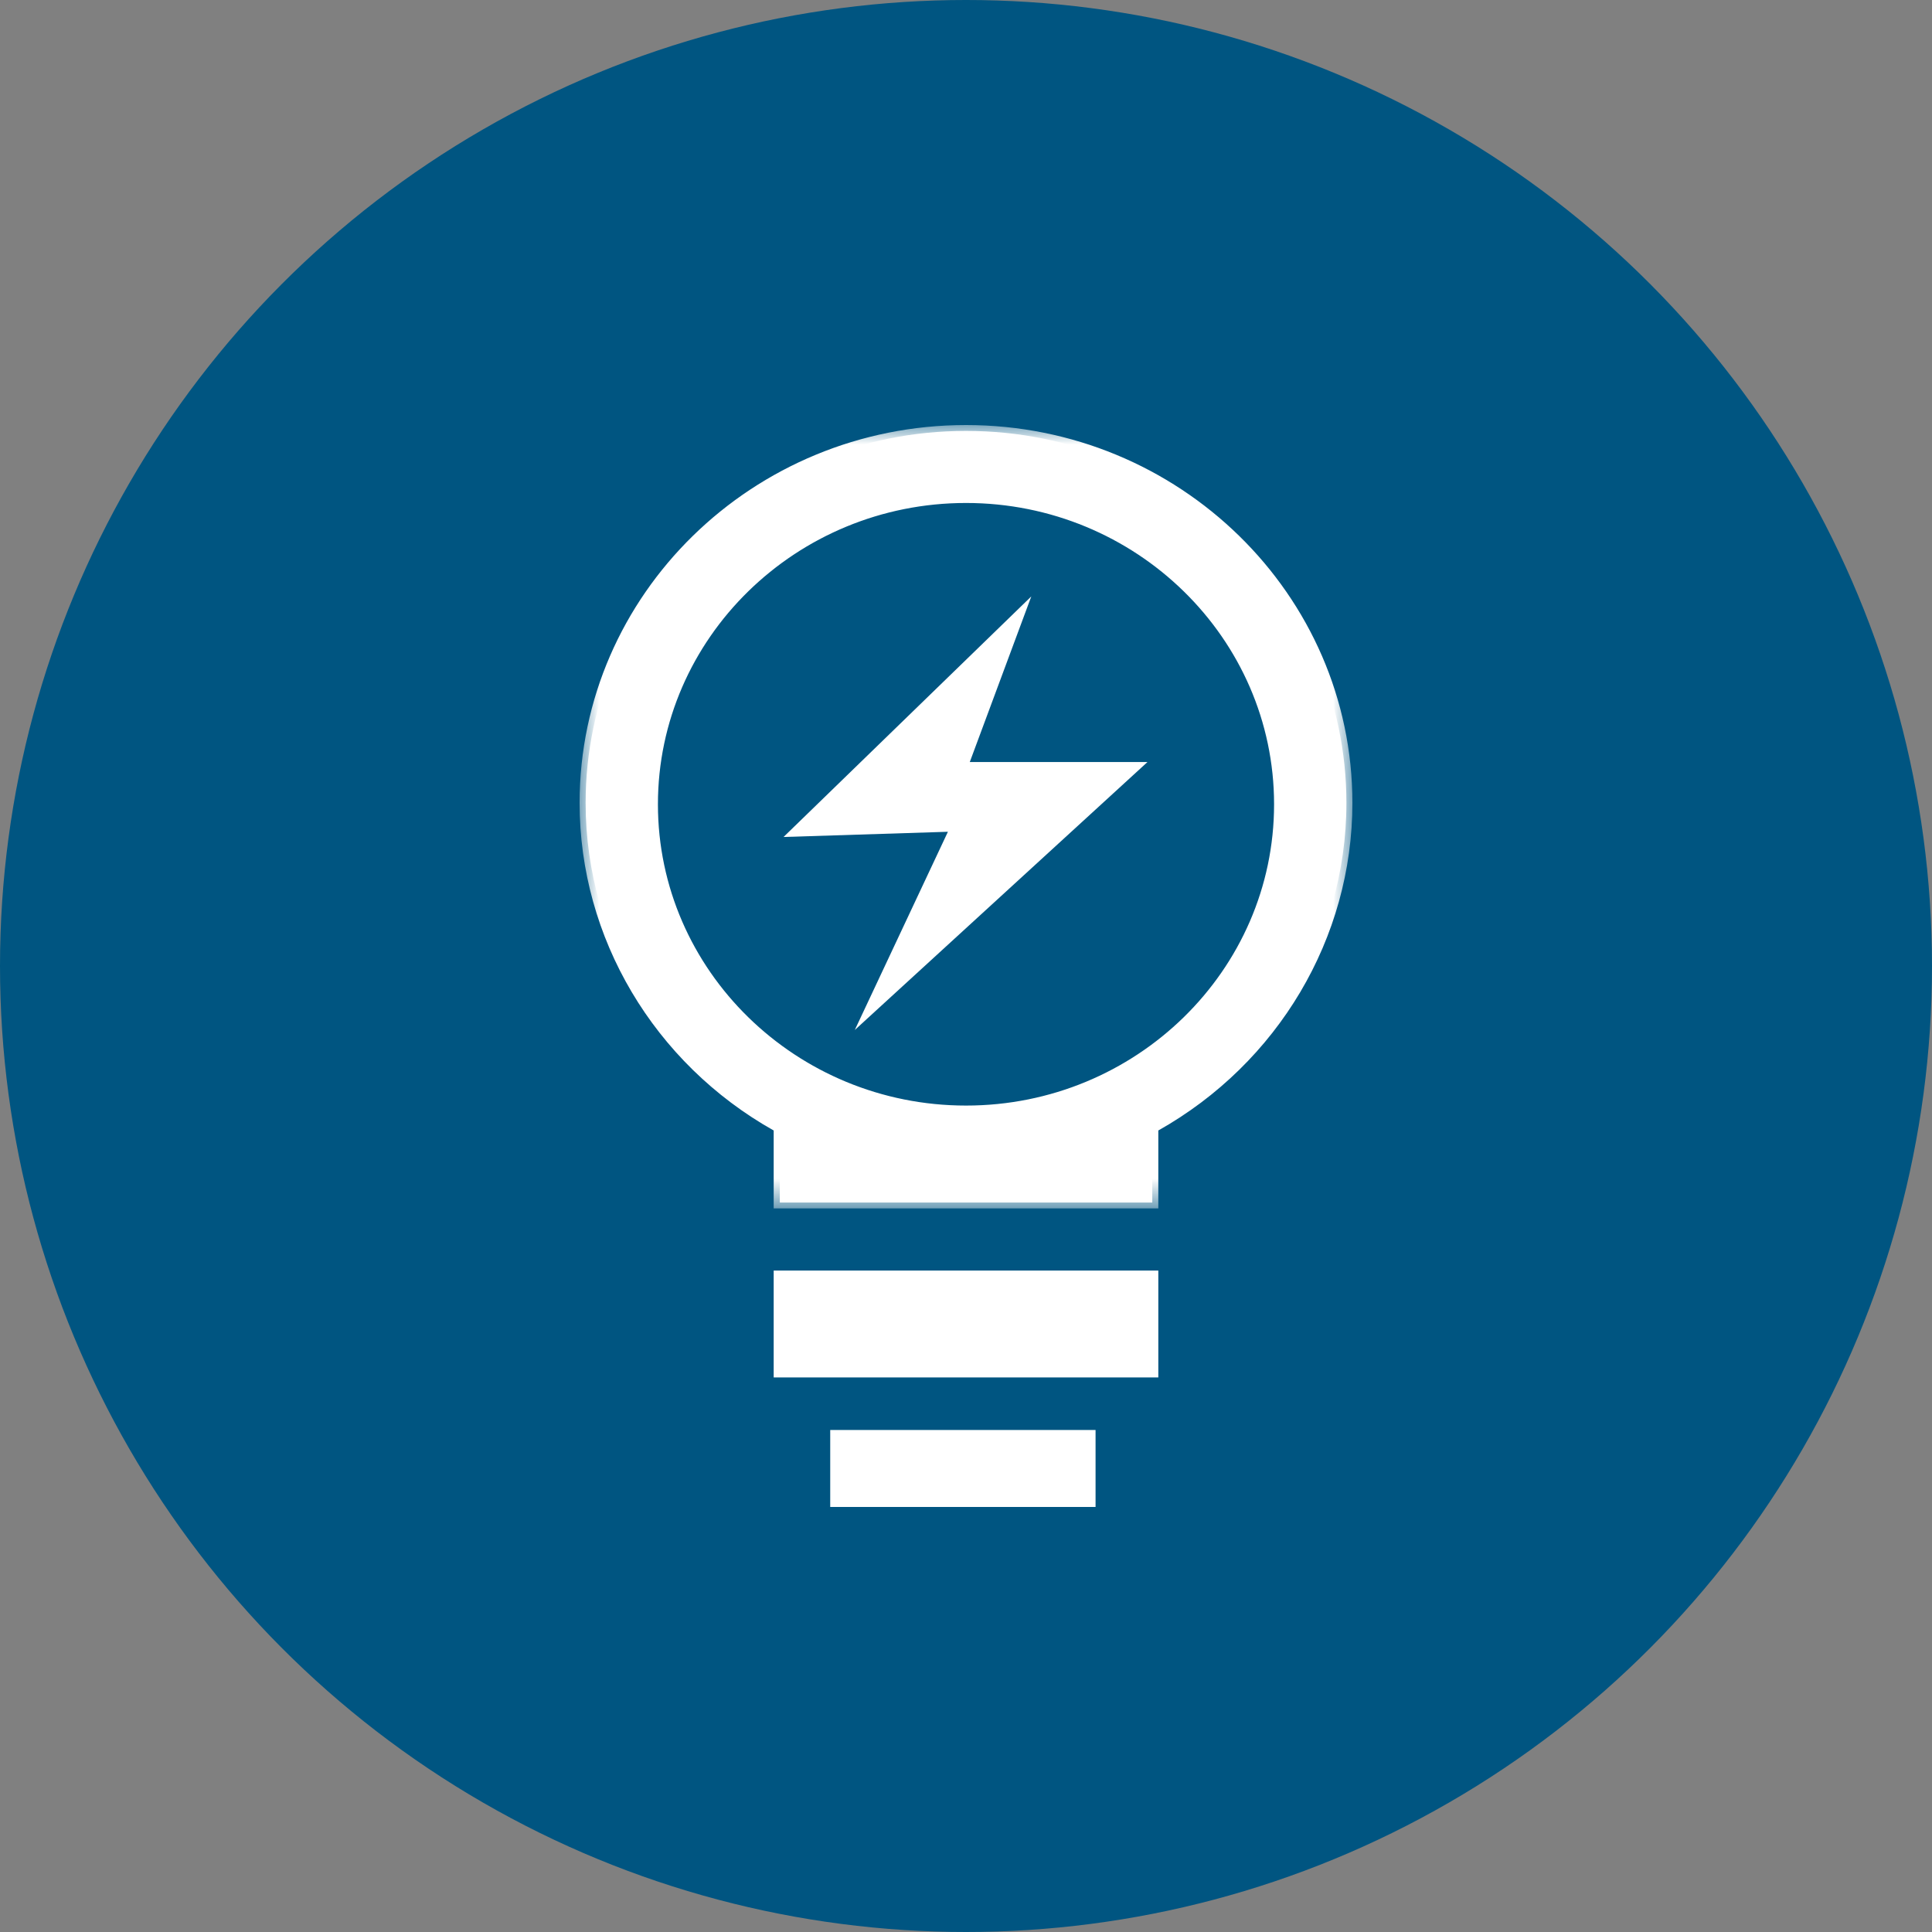
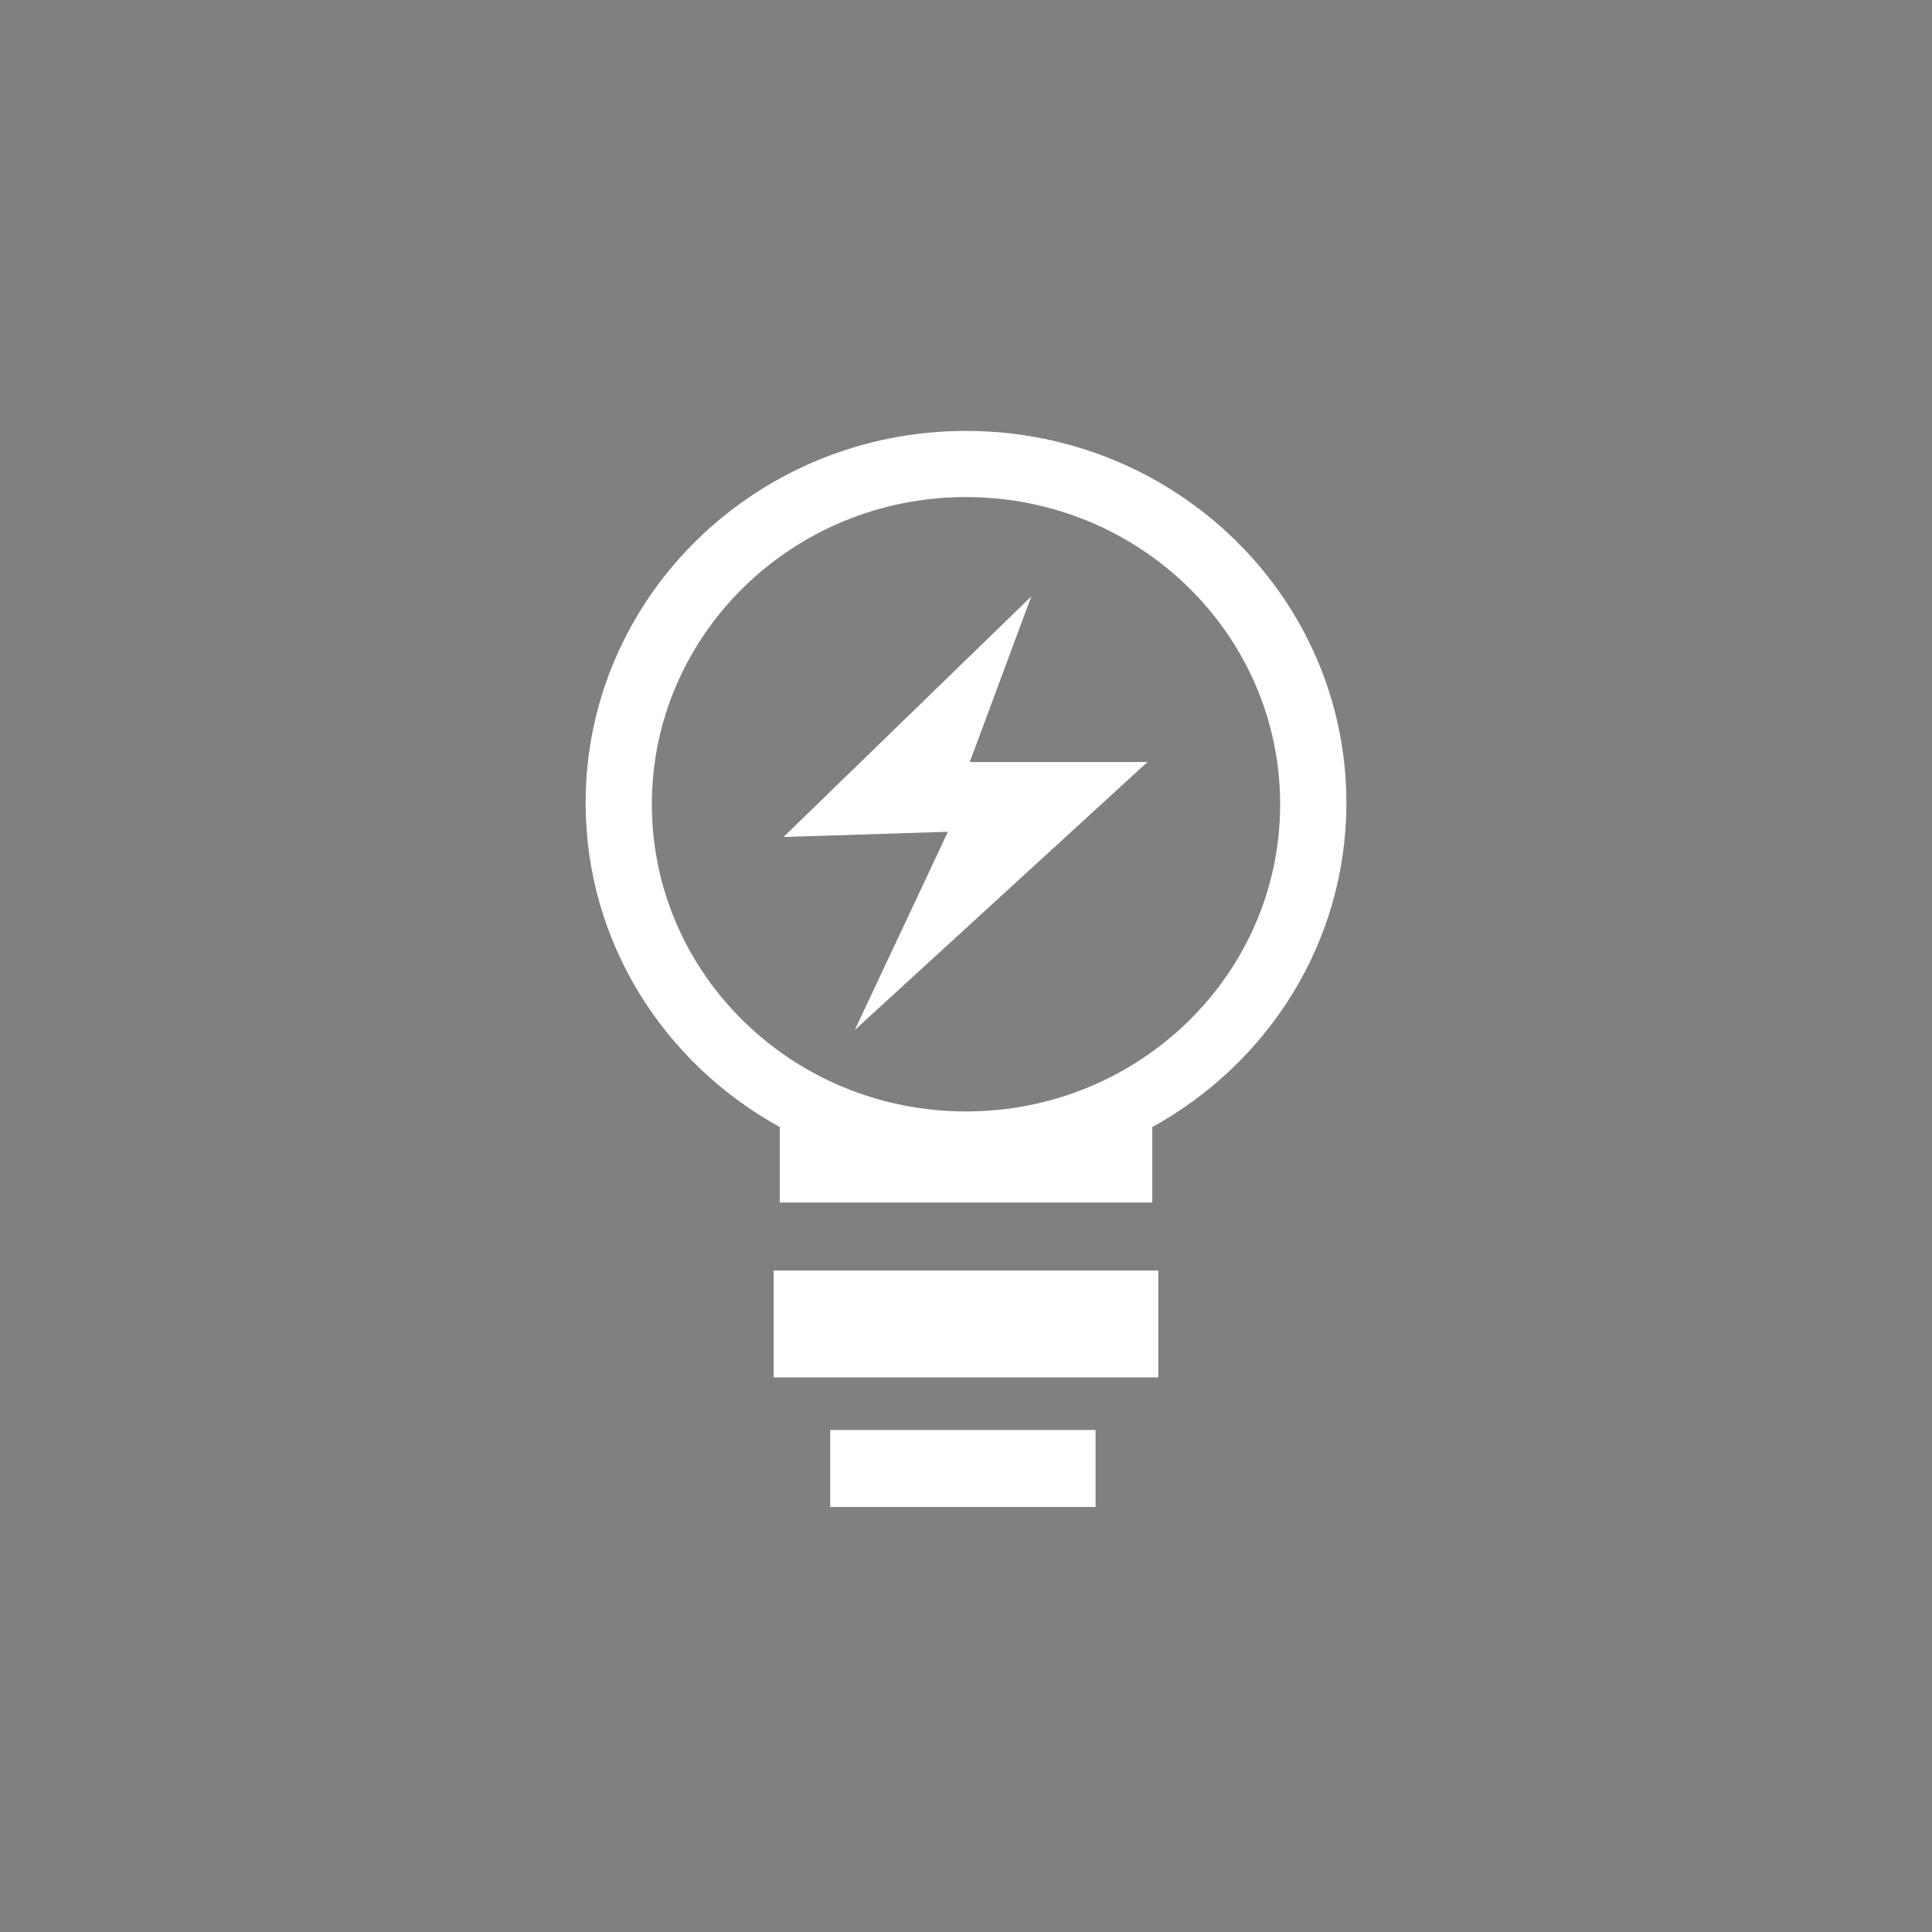
<svg xmlns="http://www.w3.org/2000/svg" xmlns:xlink="http://www.w3.org/1999/xlink" width="50px" height="50px" viewBox="0 0 50 50" version="1.1">
  <rect x="0" y="0" width="50" height="50" fill="#808080" stroke="none" />
  <title>critical_thinking_icon</title>
  <defs>
-     <polygon id="path-1" points="0 0 20 0 20 20.273 0 20.273" />
-   </defs>
+     </defs>
  <g id="Page-1" stroke="none" stroke-width="1" fill="none" fill-rule="evenodd">
    <g id="Liuna_LEARN_Home" transform="translate(-880, -2665)">
      <g id="4_Copy-Left-Icons-Right" transform="translate(0, 2398)">
        <g id="Icons" transform="translate(880, 113)">
          <g id="critical_thinking_icon" transform="translate(0, 154)">
-             <circle id="Oval-Copy" fill="#005581" cx="25" cy="25" r="25" />
            <g id="Group-13" transform="translate(15, 11)">
              <polygon id="Fill-1" fill="#FFFFFF" points="5.18 24.495 14.82 24.495 14.82 22.035 5.18 22.035" />
              <path d="M5.023,24.648 L14.977,24.648 L14.977,21.882 L5.023,21.882 L5.023,24.648 Z M5.336,24.344 L14.666,24.344 L14.666,22.189 L5.336,22.189 L5.336,24.344 Z" id="Fill-2" fill="#FFFFFF" />
              <g id="Group-8">
                <path d="M10,0.152 C4.564,0.152 0.156,4.463 0.156,9.779 C0.156,13.382 2.183,16.518 5.181,18.168 L5.181,20.121 L14.821,20.121 L14.821,18.168 C17.817,16.518 19.845,13.382 19.845,9.779 C19.845,4.463 15.437,0.152 10,0.152 M10,17.764 C5.51,17.764 1.87,14.206 1.87,9.815 C1.87,5.424 5.51,1.864 10,1.864 C14.49,1.864 18.13,5.424 18.13,9.815 C18.13,14.206 14.49,17.764 10,17.764" id="Fill-3" fill="#FFFFFF" />
                <g id="Group-7">
                  <mask id="mask-2" fill="white">
                    <use xlink:href="#path-1" />
                  </mask>
                  <g id="Clip-6" />
                  <path d="M14.977,20.273 L5.023,20.273 L5.023,18.257 C1.922,16.512 0,13.273 0,9.779 C0,4.386 4.486,0 10.001,0 C15.514,0 20,4.386 20,9.779 C20,13.273 18.078,16.512 14.977,18.257 L14.977,20.273 Z M5.336,19.969 L14.666,19.969 L14.666,18.08 L14.744,18.036 C17.794,16.356 19.689,13.193 19.689,9.779 C19.689,4.555 15.343,0.304 10.001,0.304 C4.657,0.304 0.311,4.555 0.311,9.779 C0.311,13.193 2.206,16.356 5.256,18.036 L5.336,18.08 L5.336,19.969 Z M10.001,17.917 C5.433,17.917 1.714,14.282 1.714,9.815 C1.714,5.347 5.433,1.712 10.001,1.712 C14.569,1.712 18.286,5.347 18.286,9.815 C18.286,14.282 14.569,17.917 10.001,17.917 L10.001,17.917 Z M10.001,2.017 C5.604,2.017 2.027,5.516 2.027,9.815 C2.027,14.115 5.604,17.612 10.001,17.612 C14.396,17.612 17.973,14.115 17.973,9.815 C17.973,5.516 14.396,2.017 10.001,2.017 L10.001,2.017 Z" id="Fill-5" fill="#FFFFFF" mask="url(#mask-2)" />
                </g>
              </g>
              <polygon id="Fill-9" fill="#FFFFFF" points="6.596 27.893 13.242 27.893 13.242 26.119 6.596 26.119" />
              <path d="M6.486,28 L13.353,28 L13.353,26.008 L6.486,26.008 L6.486,28 Z M6.707,27.786 L13.135,27.786 L13.135,26.225 L6.707,26.225 L6.707,27.786 Z" id="Fill-10" fill="#FFFFFF" />
              <polygon id="Fill-11" fill="#FFFFFF" points="11.379 4.911 5.594 10.528 9.73 10.395 7.503 15.137 14.377 8.845 9.916 8.845" />
              <path d="M7.122,15.656 L9.532,10.526 L5.278,10.661 L11.69,4.435 L10.098,8.721 L14.697,8.721 L7.122,15.656 Z M9.93,10.266 L7.886,14.618 L14.06,8.967 L9.737,8.967 L11.068,5.386 L5.91,10.394 L9.93,10.266 Z" id="Fill-12" fill="#FFFFFF" />
            </g>
          </g>
        </g>
      </g>
    </g>
  </g>
</svg>